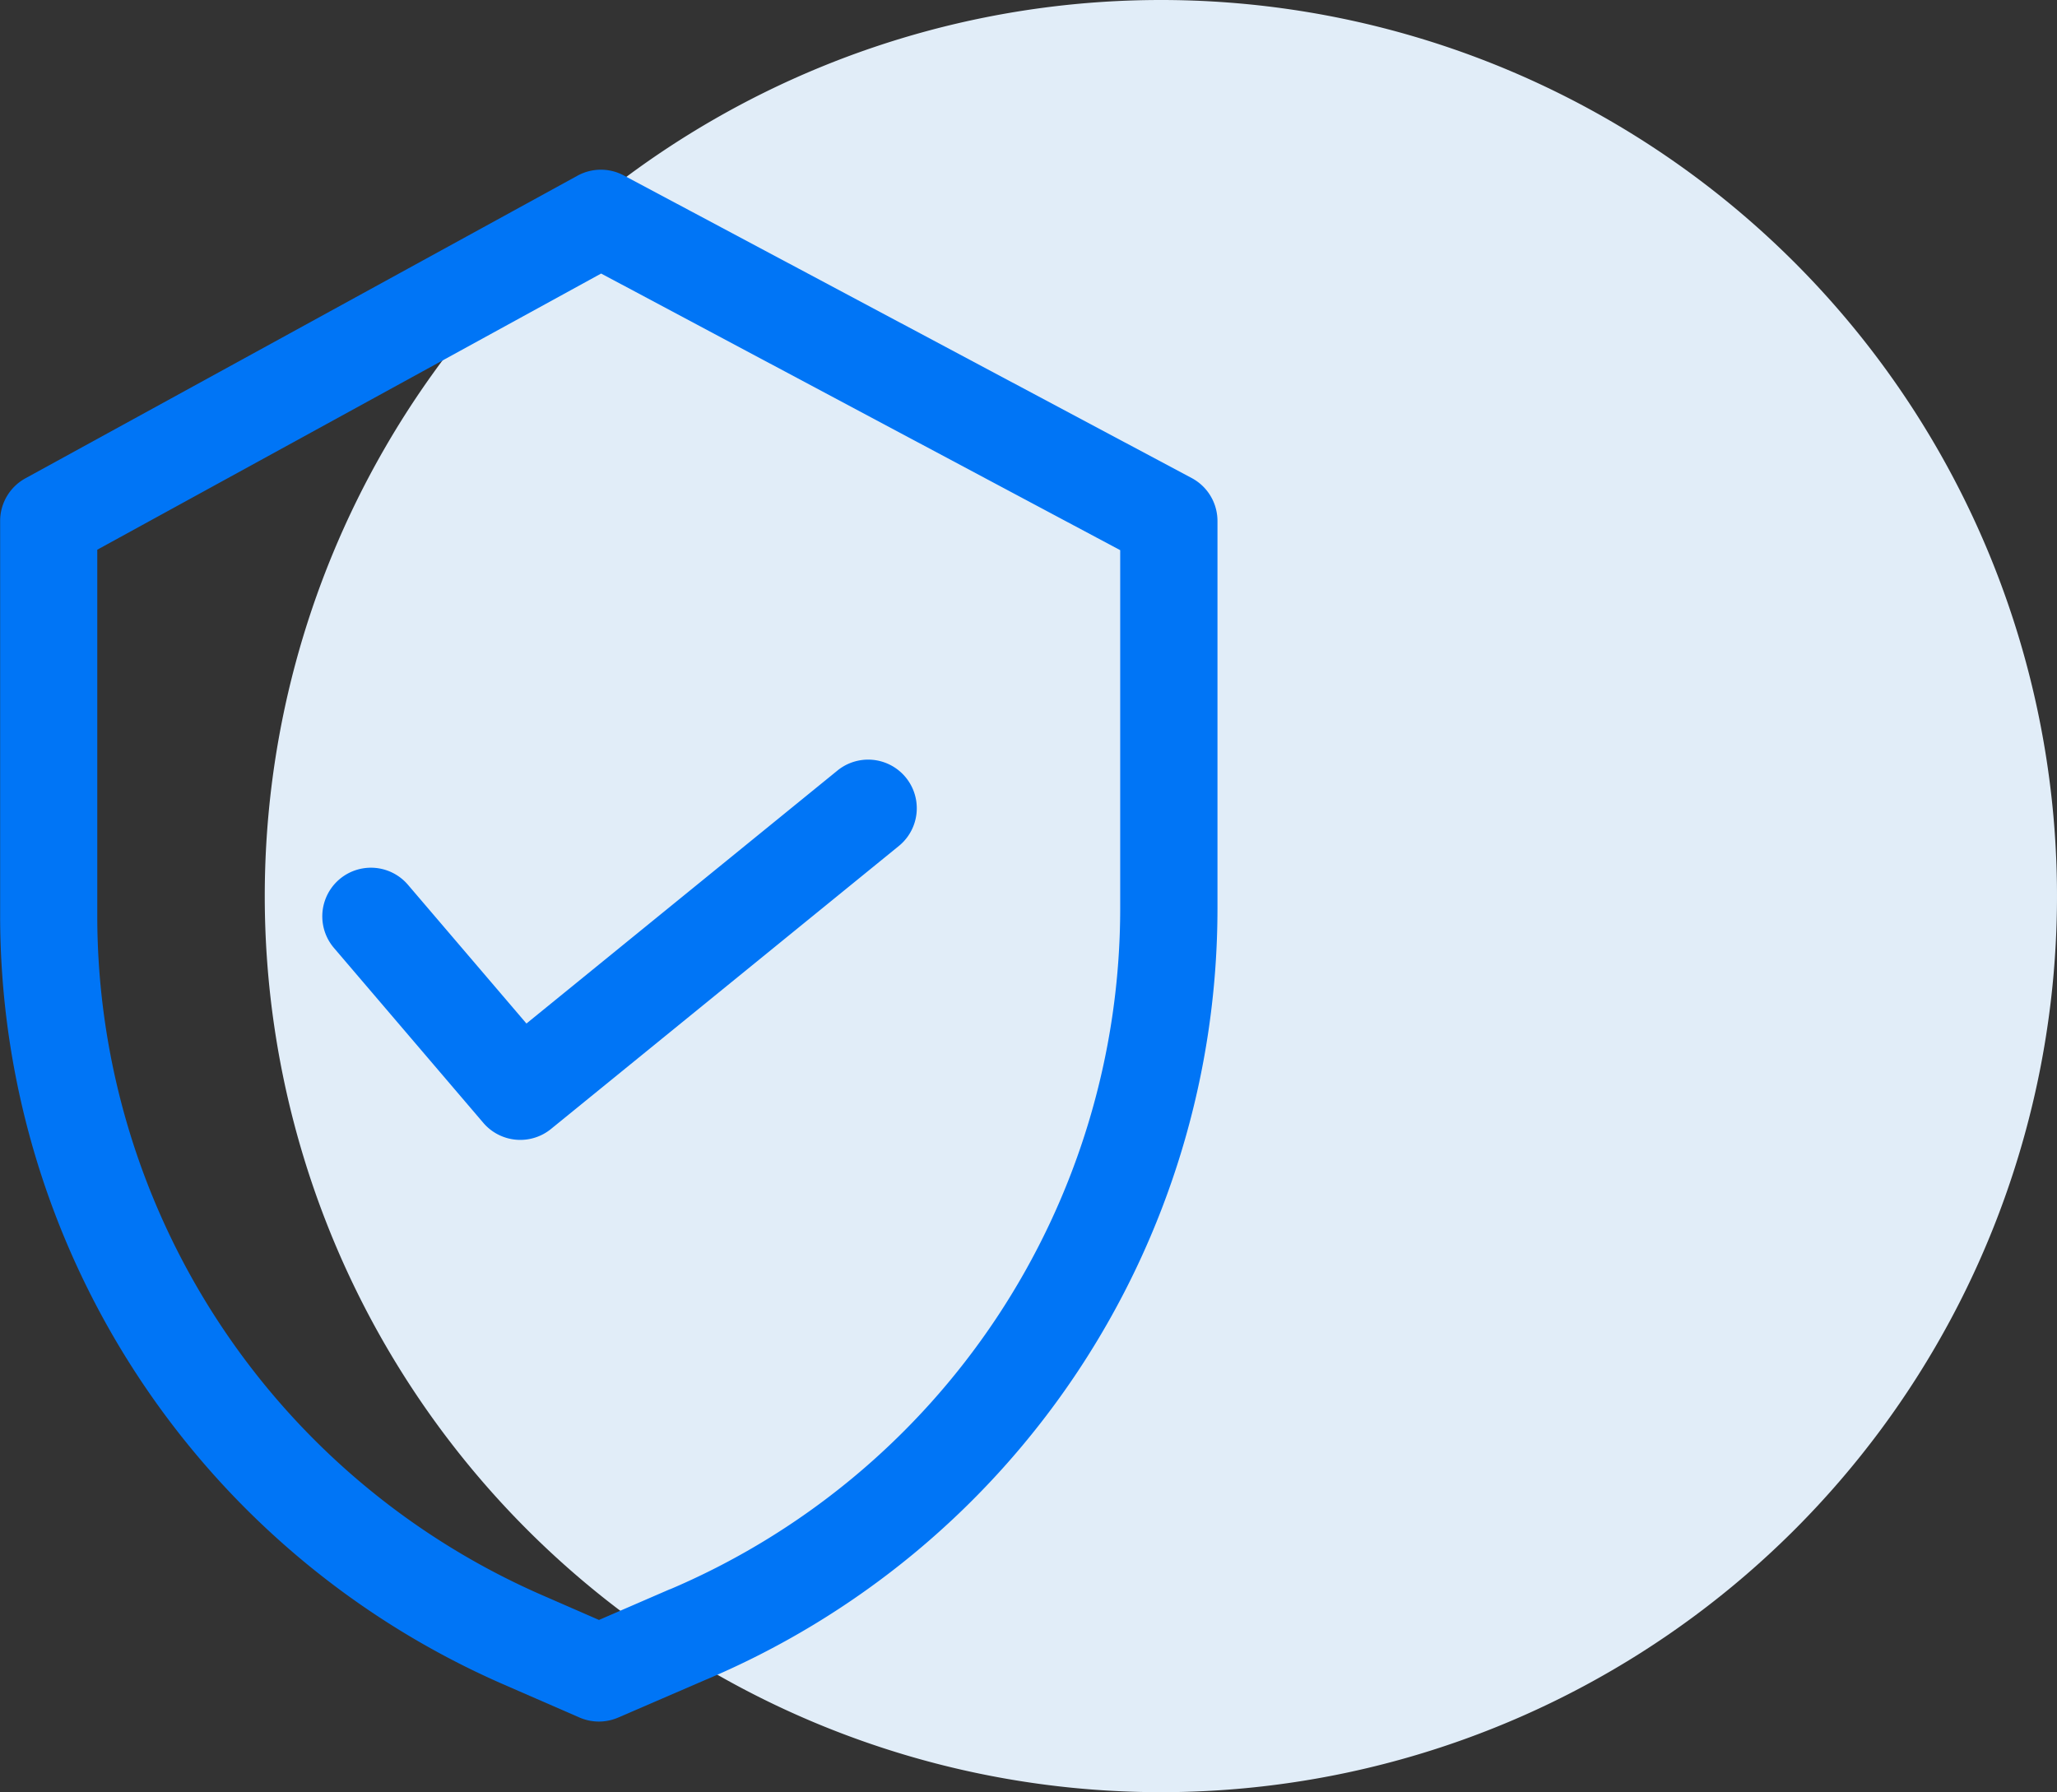
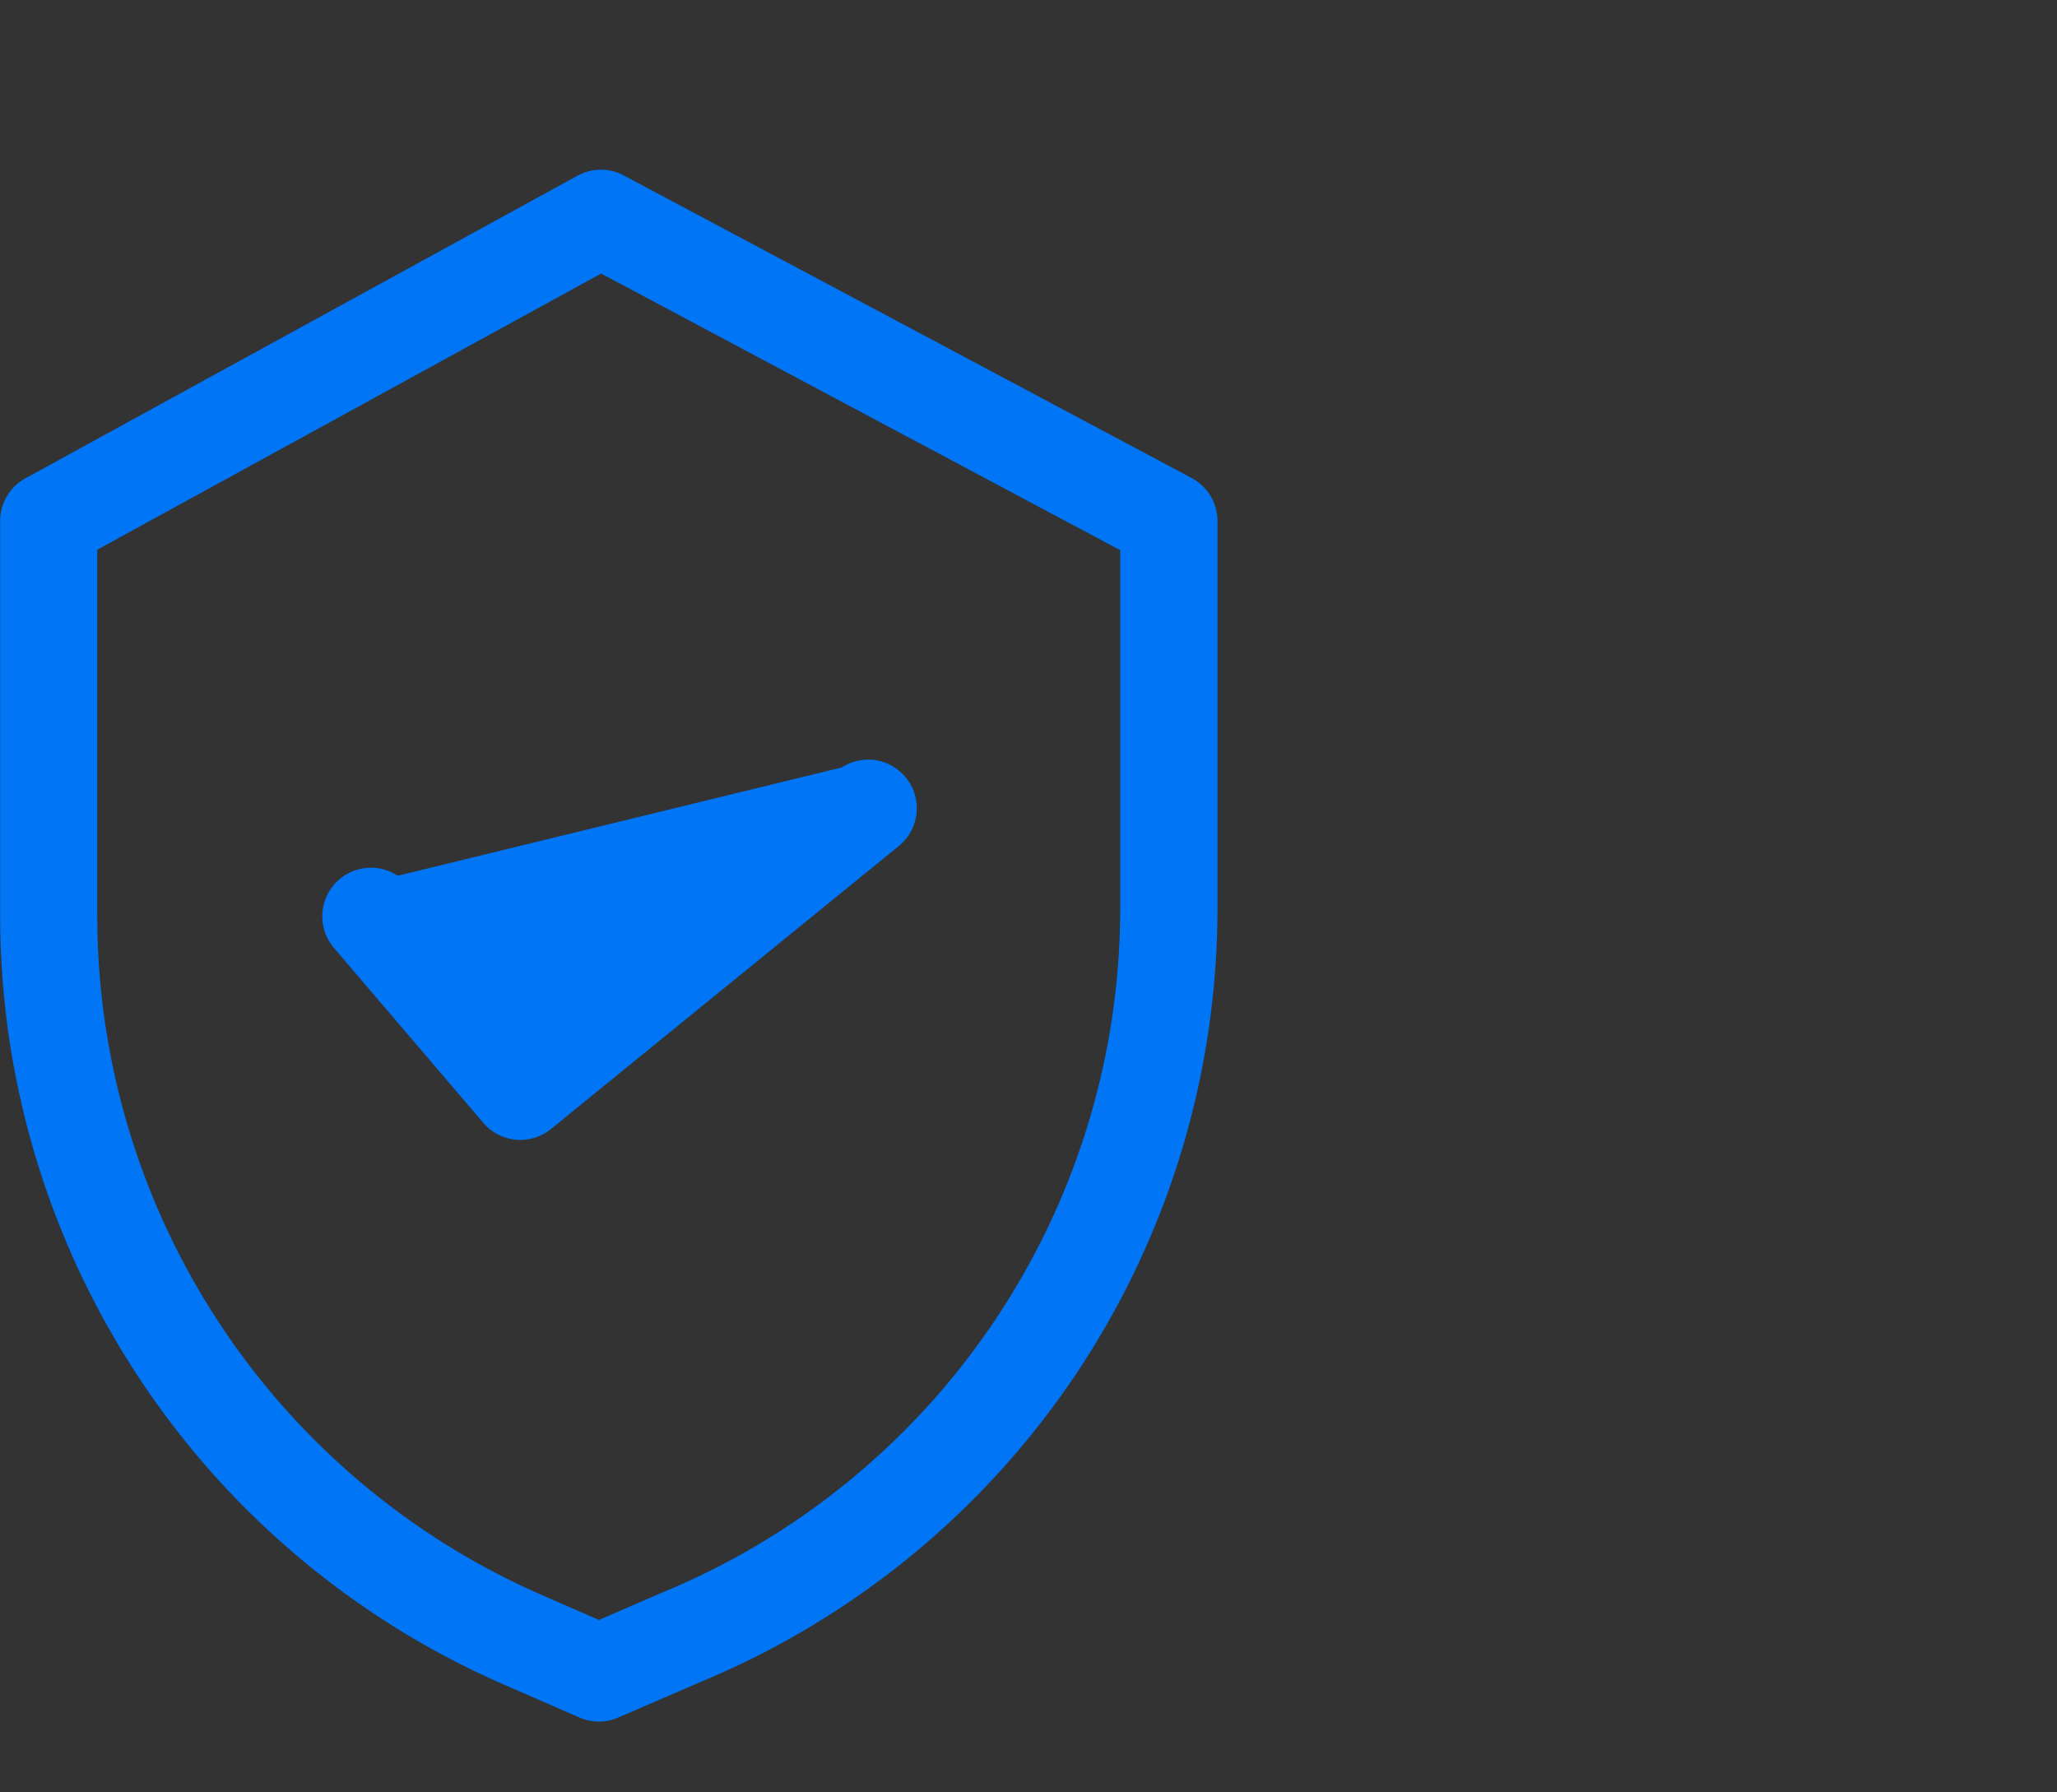
<svg xmlns="http://www.w3.org/2000/svg" width="75.75" height="66" viewBox="0 0 75.75 66">
  <rect x="0" y="0" width="75.75" height="66" fill="#333333" stroke="none" />
  <g id="icone" transform="translate(-372.25 -1473)">
-     <path id="Caminho_241" data-name="Caminho 241" d="M33,0A33,33,0,1,1,0,33,33,33,0,0,1,33,0Z" transform="translate(382 1473)" fill="#e1edf8" />
    <g id="security" transform="translate(372.945 1480)">
      <path id="Caminho_235" data-name="Caminho 235" d="M42.838,11.267,21.922.122a1.039,1.039,0,0,0-.99.006L.6,11.273a1.041,1.041,0,0,0-.54.913V26.745A30.144,30.144,0,0,0,18.122,54.333l2.823,1.23a1.04,1.04,0,0,0,.829,0l3.181-1.374A30.084,30.084,0,0,0,43.389,26.456V12.187A1.042,1.042,0,0,0,42.838,11.267ZM41.307,26.456A28.007,28.007,0,0,1,24.139,52.275l-.007,0-2.77,1.2-2.407-1.05A28.058,28.058,0,0,1,2.137,26.745V12.8l19.3-10.579L41.307,12.811Zm0,0" transform="translate(0 0)" fill="#0075f6" stroke="#0075f6" stroke-width="1.5" />
-       <path id="Caminho_236" data-name="Caminho 236" d="M81.675,150.385a1.041,1.041,0,0,0-1.584,1.352l5.5,6.441a1.041,1.041,0,0,0,1.449.132l12.81-10.422a1.041,1.041,0,0,0-1.314-1.615l-12.021,9.779Zm0,0" transform="translate(-67.918 -124.315)" fill="#0075f6" stroke="#0075f6" stroke-width="1.5" />
+       <path id="Caminho_236" data-name="Caminho 236" d="M81.675,150.385a1.041,1.041,0,0,0-1.584,1.352l5.5,6.441a1.041,1.041,0,0,0,1.449.132l12.81-10.422a1.041,1.041,0,0,0-1.314-1.615Zm0,0" transform="translate(-67.918 -124.315)" fill="#0075f6" stroke="#0075f6" stroke-width="1.5" />
    </g>
  </g>
</svg>